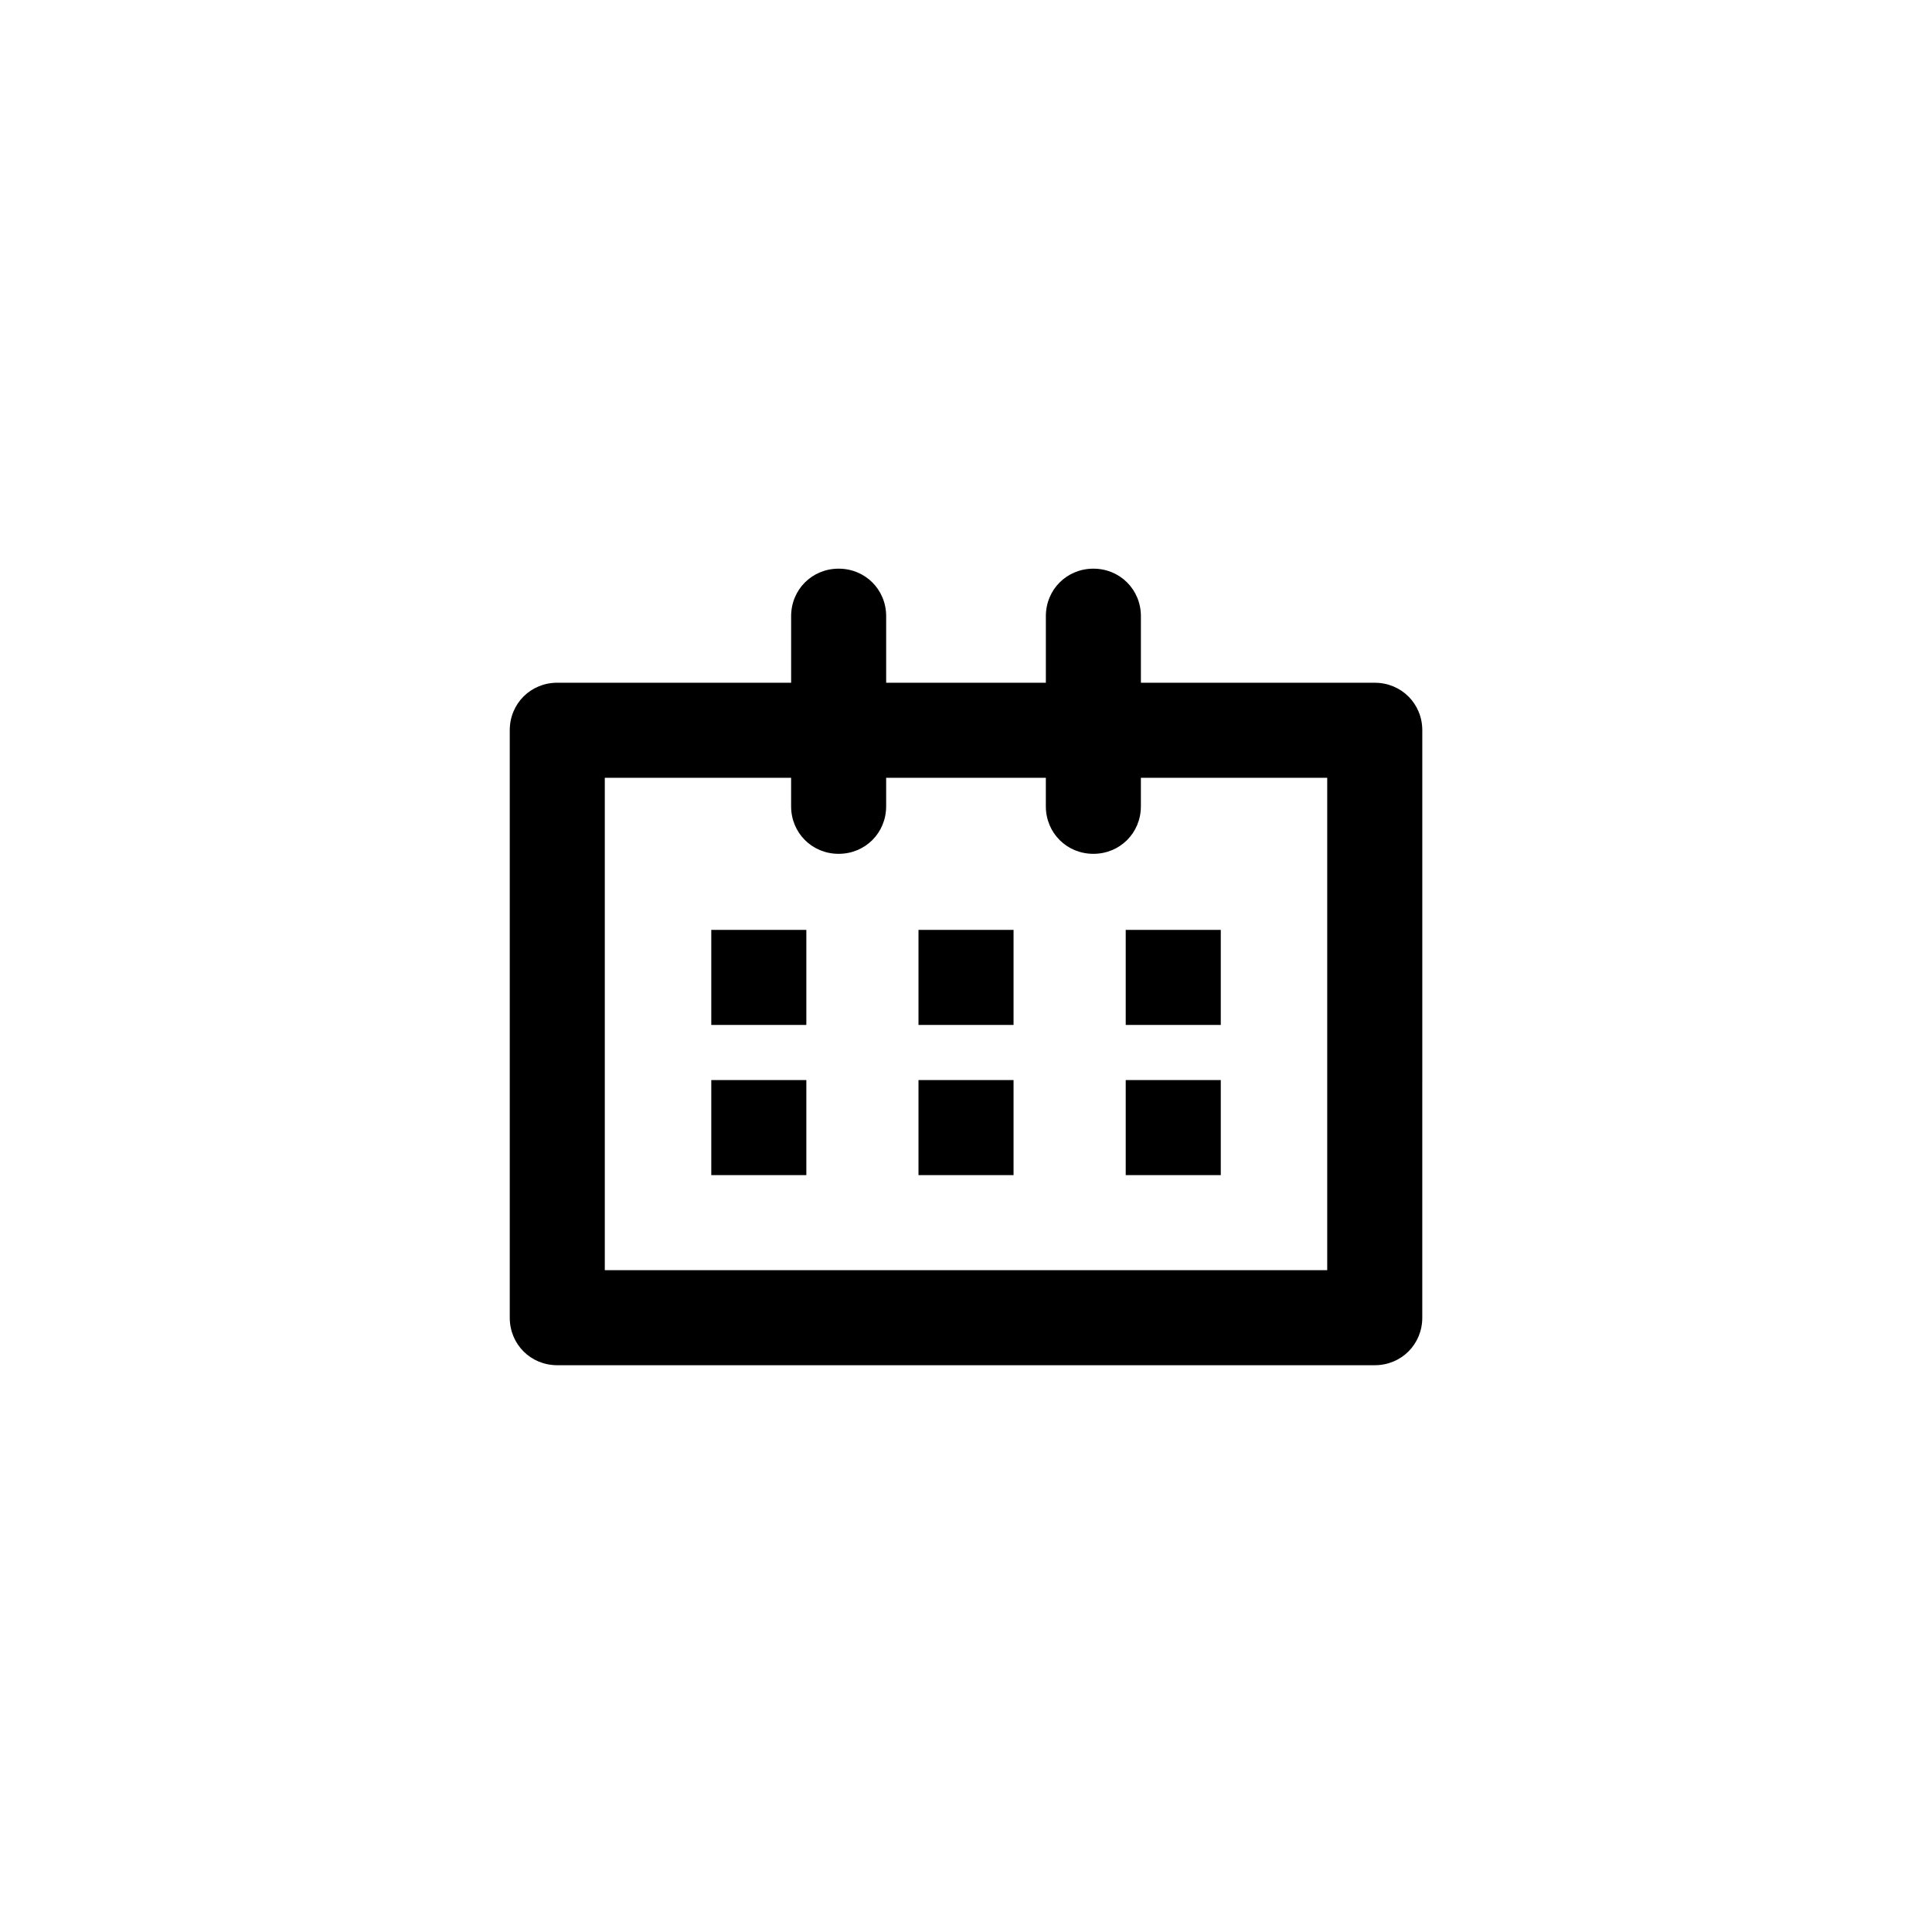
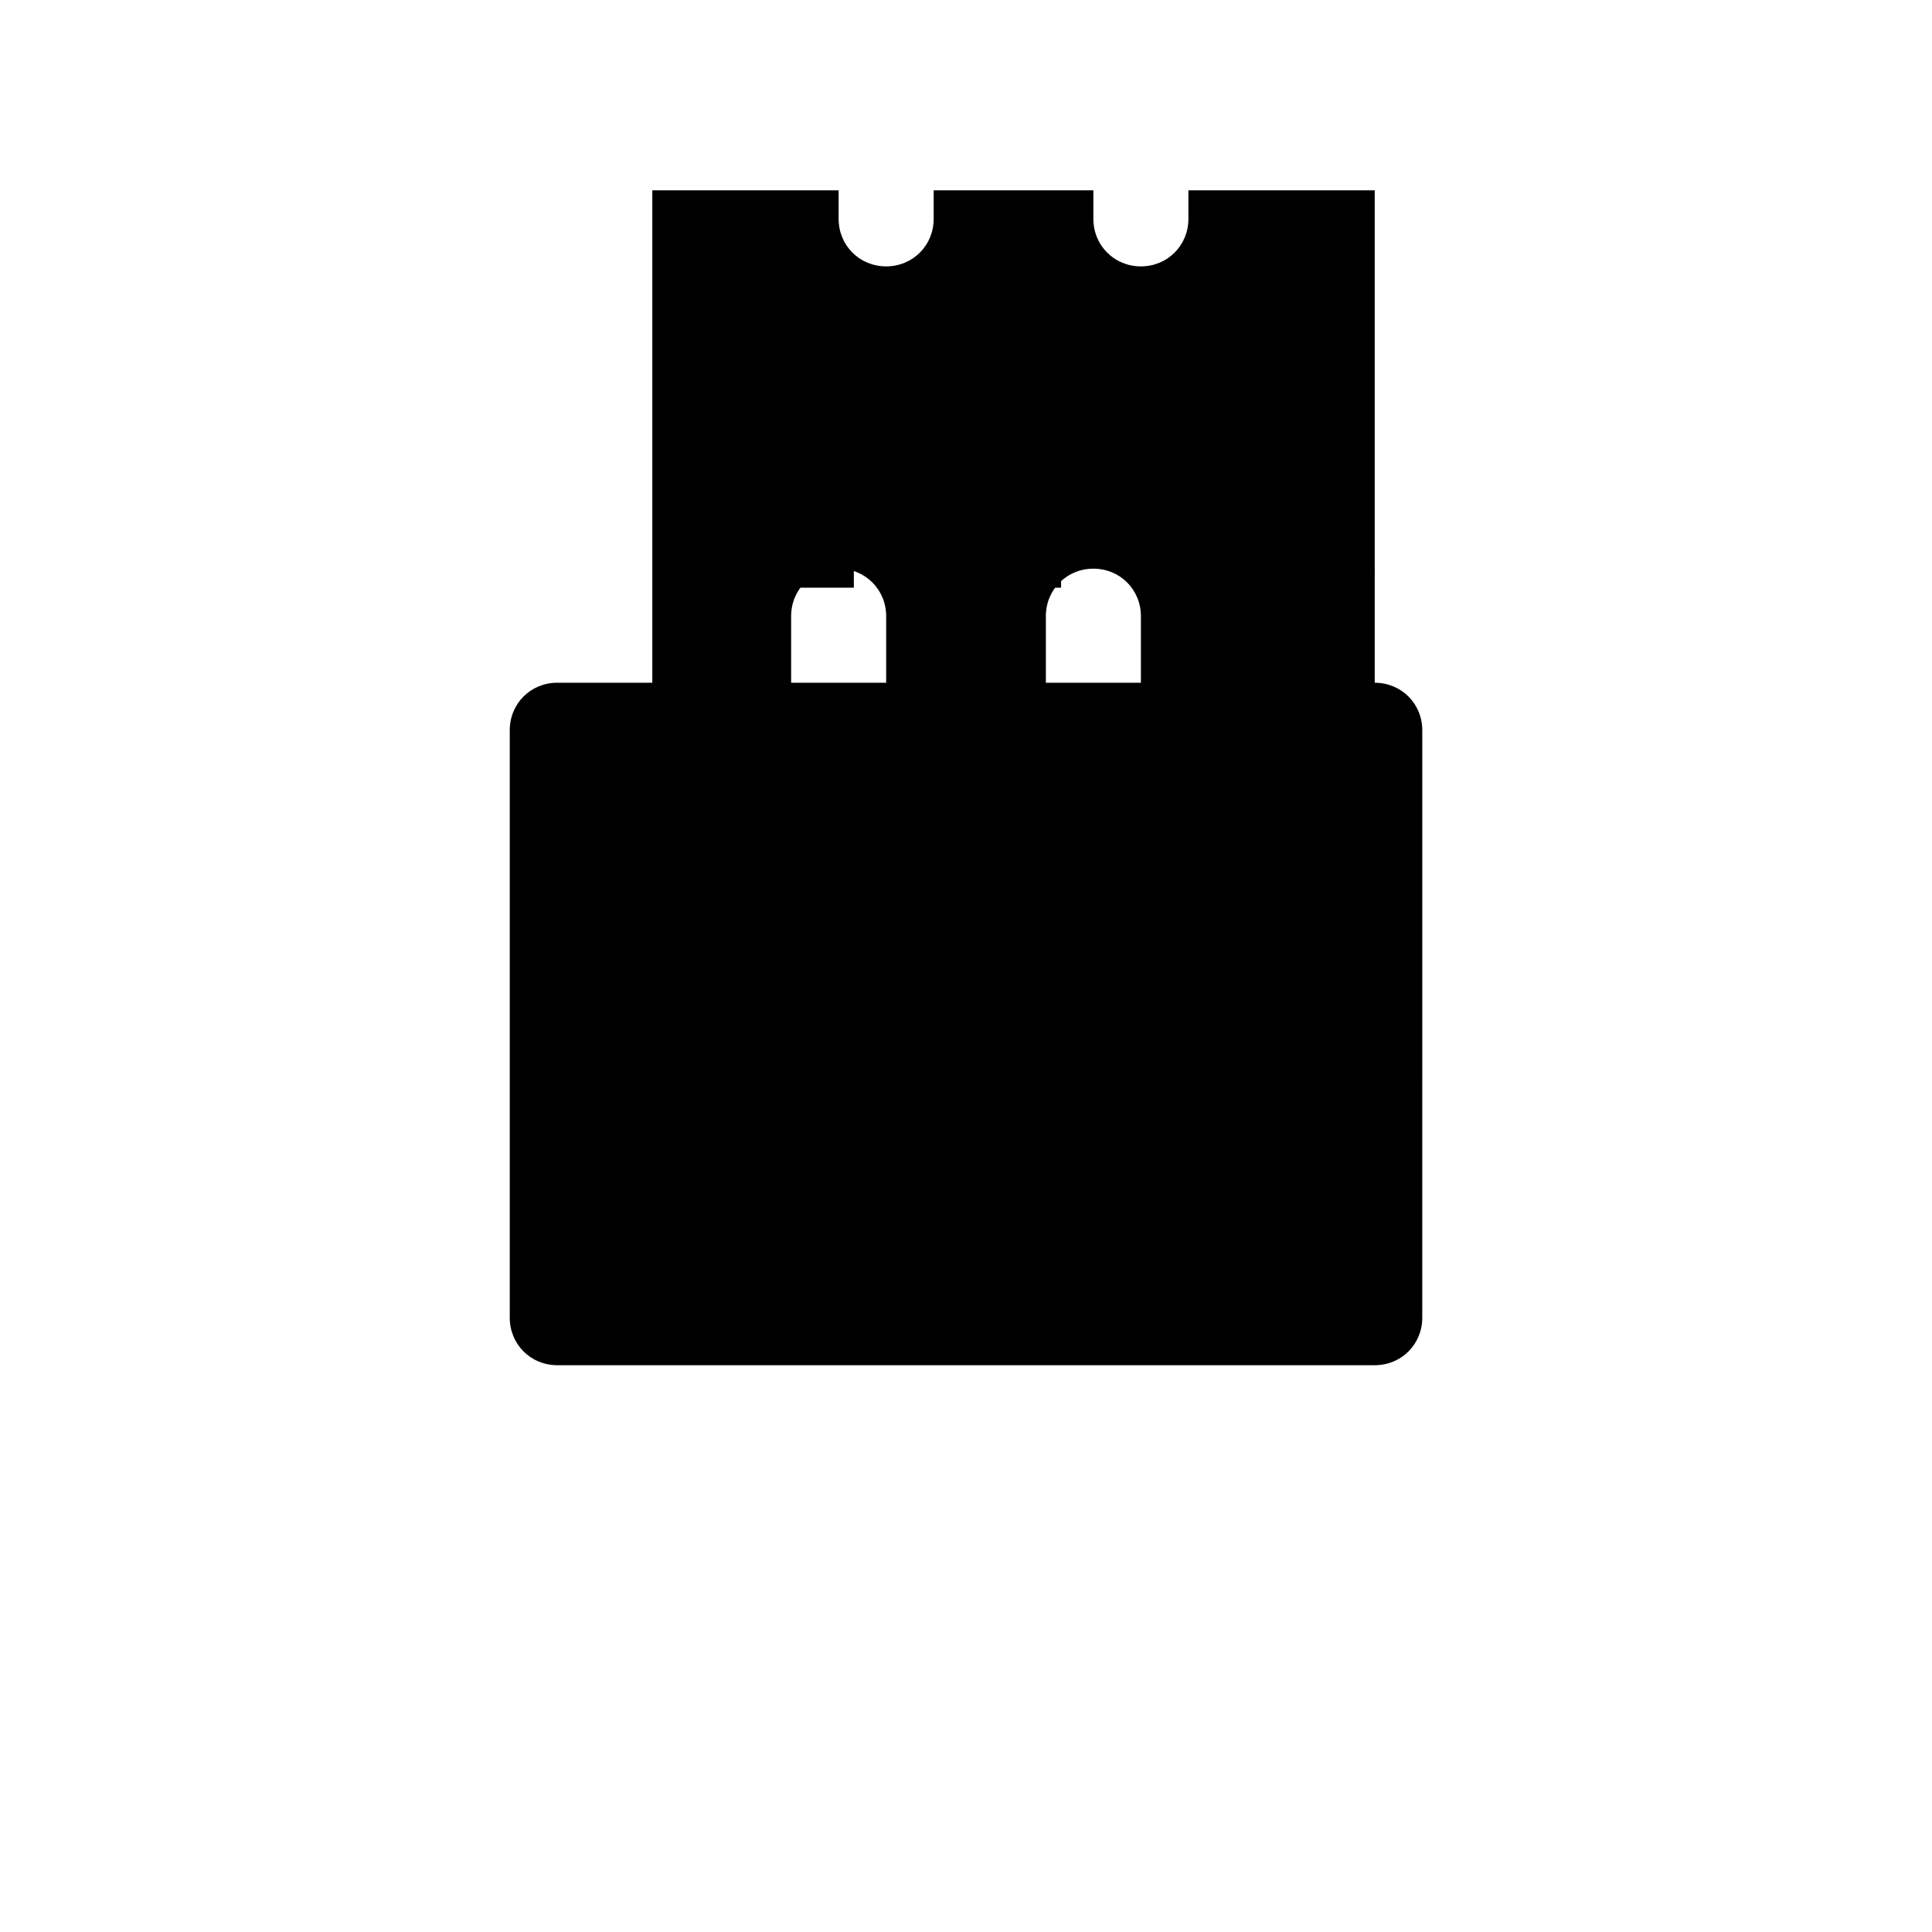
<svg xmlns="http://www.w3.org/2000/svg" fill="#000000" width="800px" height="800px" version="1.1" viewBox="144 144 512 512">
-   <path d="m508.32 324.93h-61.969v-17.633c0-7.055-5.543-12.594-12.594-12.594-7.055 0-12.594 5.543-12.594 12.594v17.633h-42.32v-17.633c0-7.055-5.543-12.594-12.594-12.594-7.055 0-12.594 5.543-12.594 12.594v17.633h-61.973c-7.055 0-12.594 5.543-12.594 12.594v155.68c0 7.055 5.543 12.594 12.594 12.594h216.64c7.055 0 12.594-5.543 12.594-12.594l0.004-155.67c0-7.055-5.543-12.598-12.598-12.598zm-12.594 155.68h-191.45v-130.49h49.375v7.559c0 7.055 5.543 12.594 12.594 12.594 7.055 0 12.594-5.543 12.594-12.594v-7.559h42.32v7.559c0 7.055 5.543 12.594 12.594 12.594 7.055 0 12.594-5.543 12.594-12.594v-7.559h49.379zm-163.23-90.184h25.191v25.191h-25.191zm0 39.801h25.191v25.191h-25.191zm54.914-39.801h25.191v25.191h-25.191zm0 39.801h25.191v25.191h-25.191zm54.918-39.801h25.191v25.191h-25.191zm0 39.801h25.191v25.191h-25.191z" />
+   <path d="m508.32 324.93h-61.969v-17.633c0-7.055-5.543-12.594-12.594-12.594-7.055 0-12.594 5.543-12.594 12.594v17.633h-42.32v-17.633c0-7.055-5.543-12.594-12.594-12.594-7.055 0-12.594 5.543-12.594 12.594v17.633h-61.973c-7.055 0-12.594 5.543-12.594 12.594v155.68c0 7.055 5.543 12.594 12.594 12.594h216.64c7.055 0 12.594-5.543 12.594-12.594l0.004-155.67c0-7.055-5.543-12.598-12.598-12.598zh-191.45v-130.49h49.375v7.559c0 7.055 5.543 12.594 12.594 12.594 7.055 0 12.594-5.543 12.594-12.594v-7.559h42.32v7.559c0 7.055 5.543 12.594 12.594 12.594 7.055 0 12.594-5.543 12.594-12.594v-7.559h49.379zm-163.23-90.184h25.191v25.191h-25.191zm0 39.801h25.191v25.191h-25.191zm54.914-39.801h25.191v25.191h-25.191zm0 39.801h25.191v25.191h-25.191zm54.918-39.801h25.191v25.191h-25.191zm0 39.801h25.191v25.191h-25.191z" />
</svg>